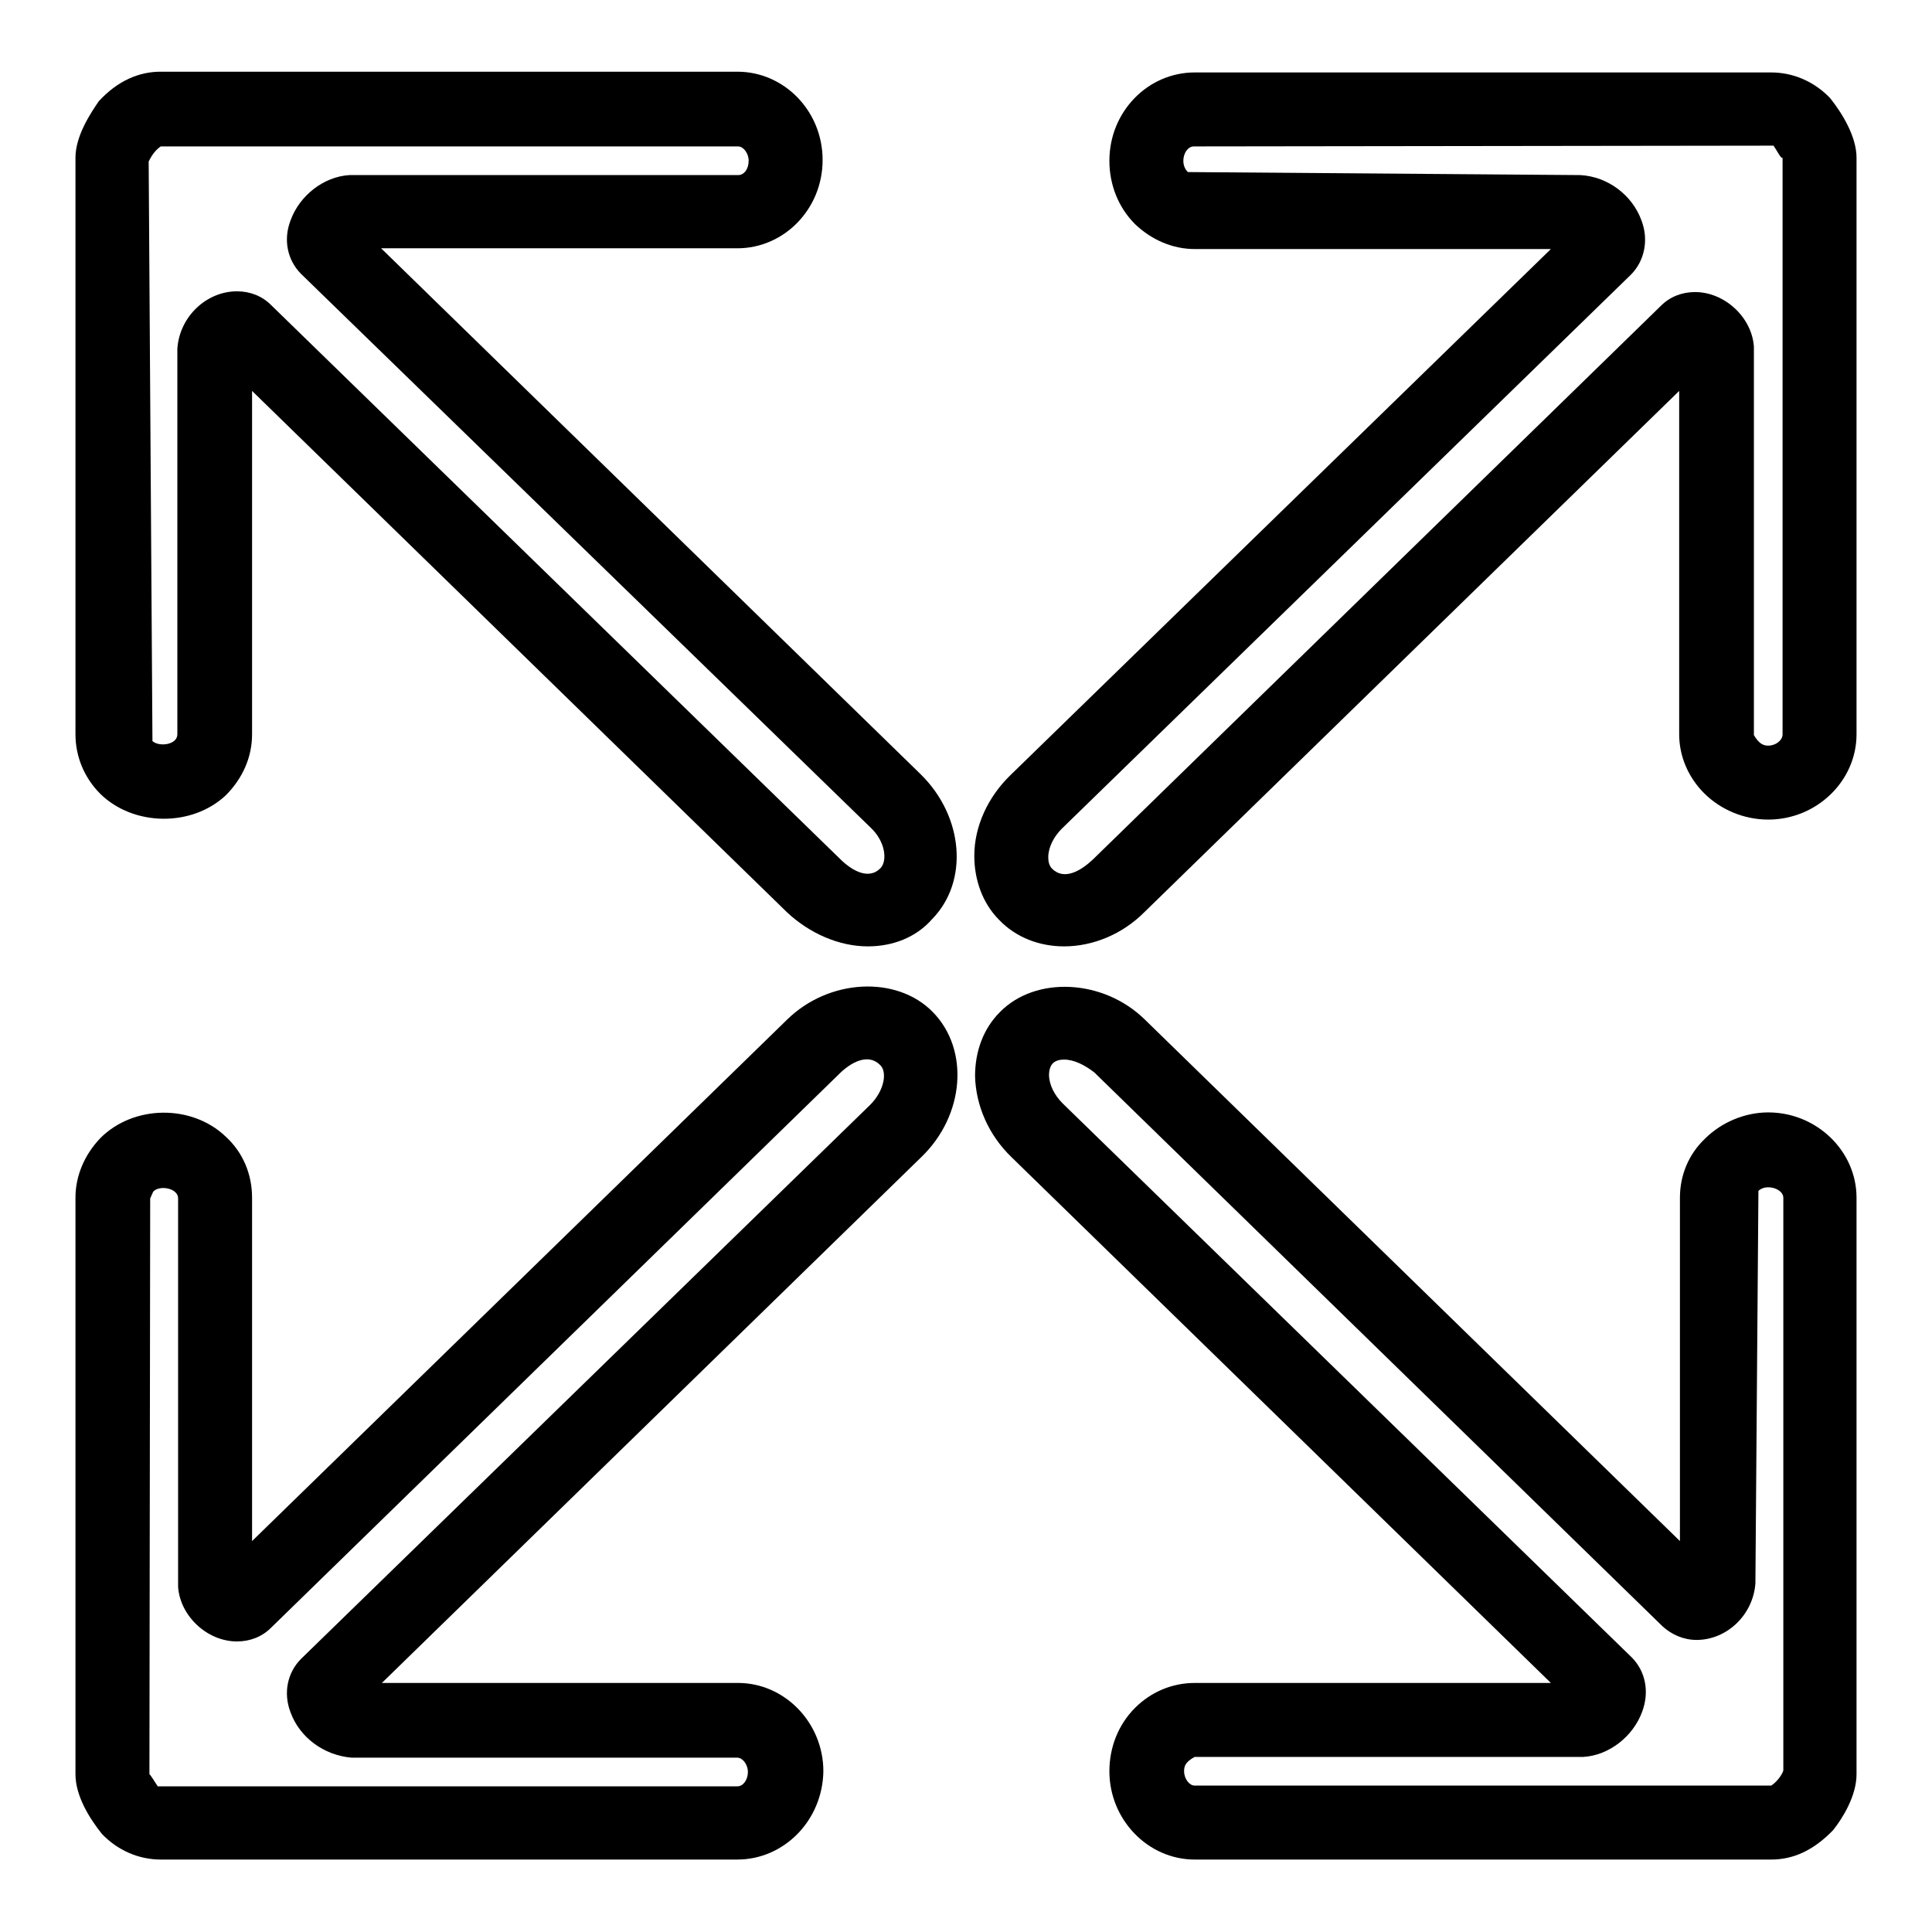
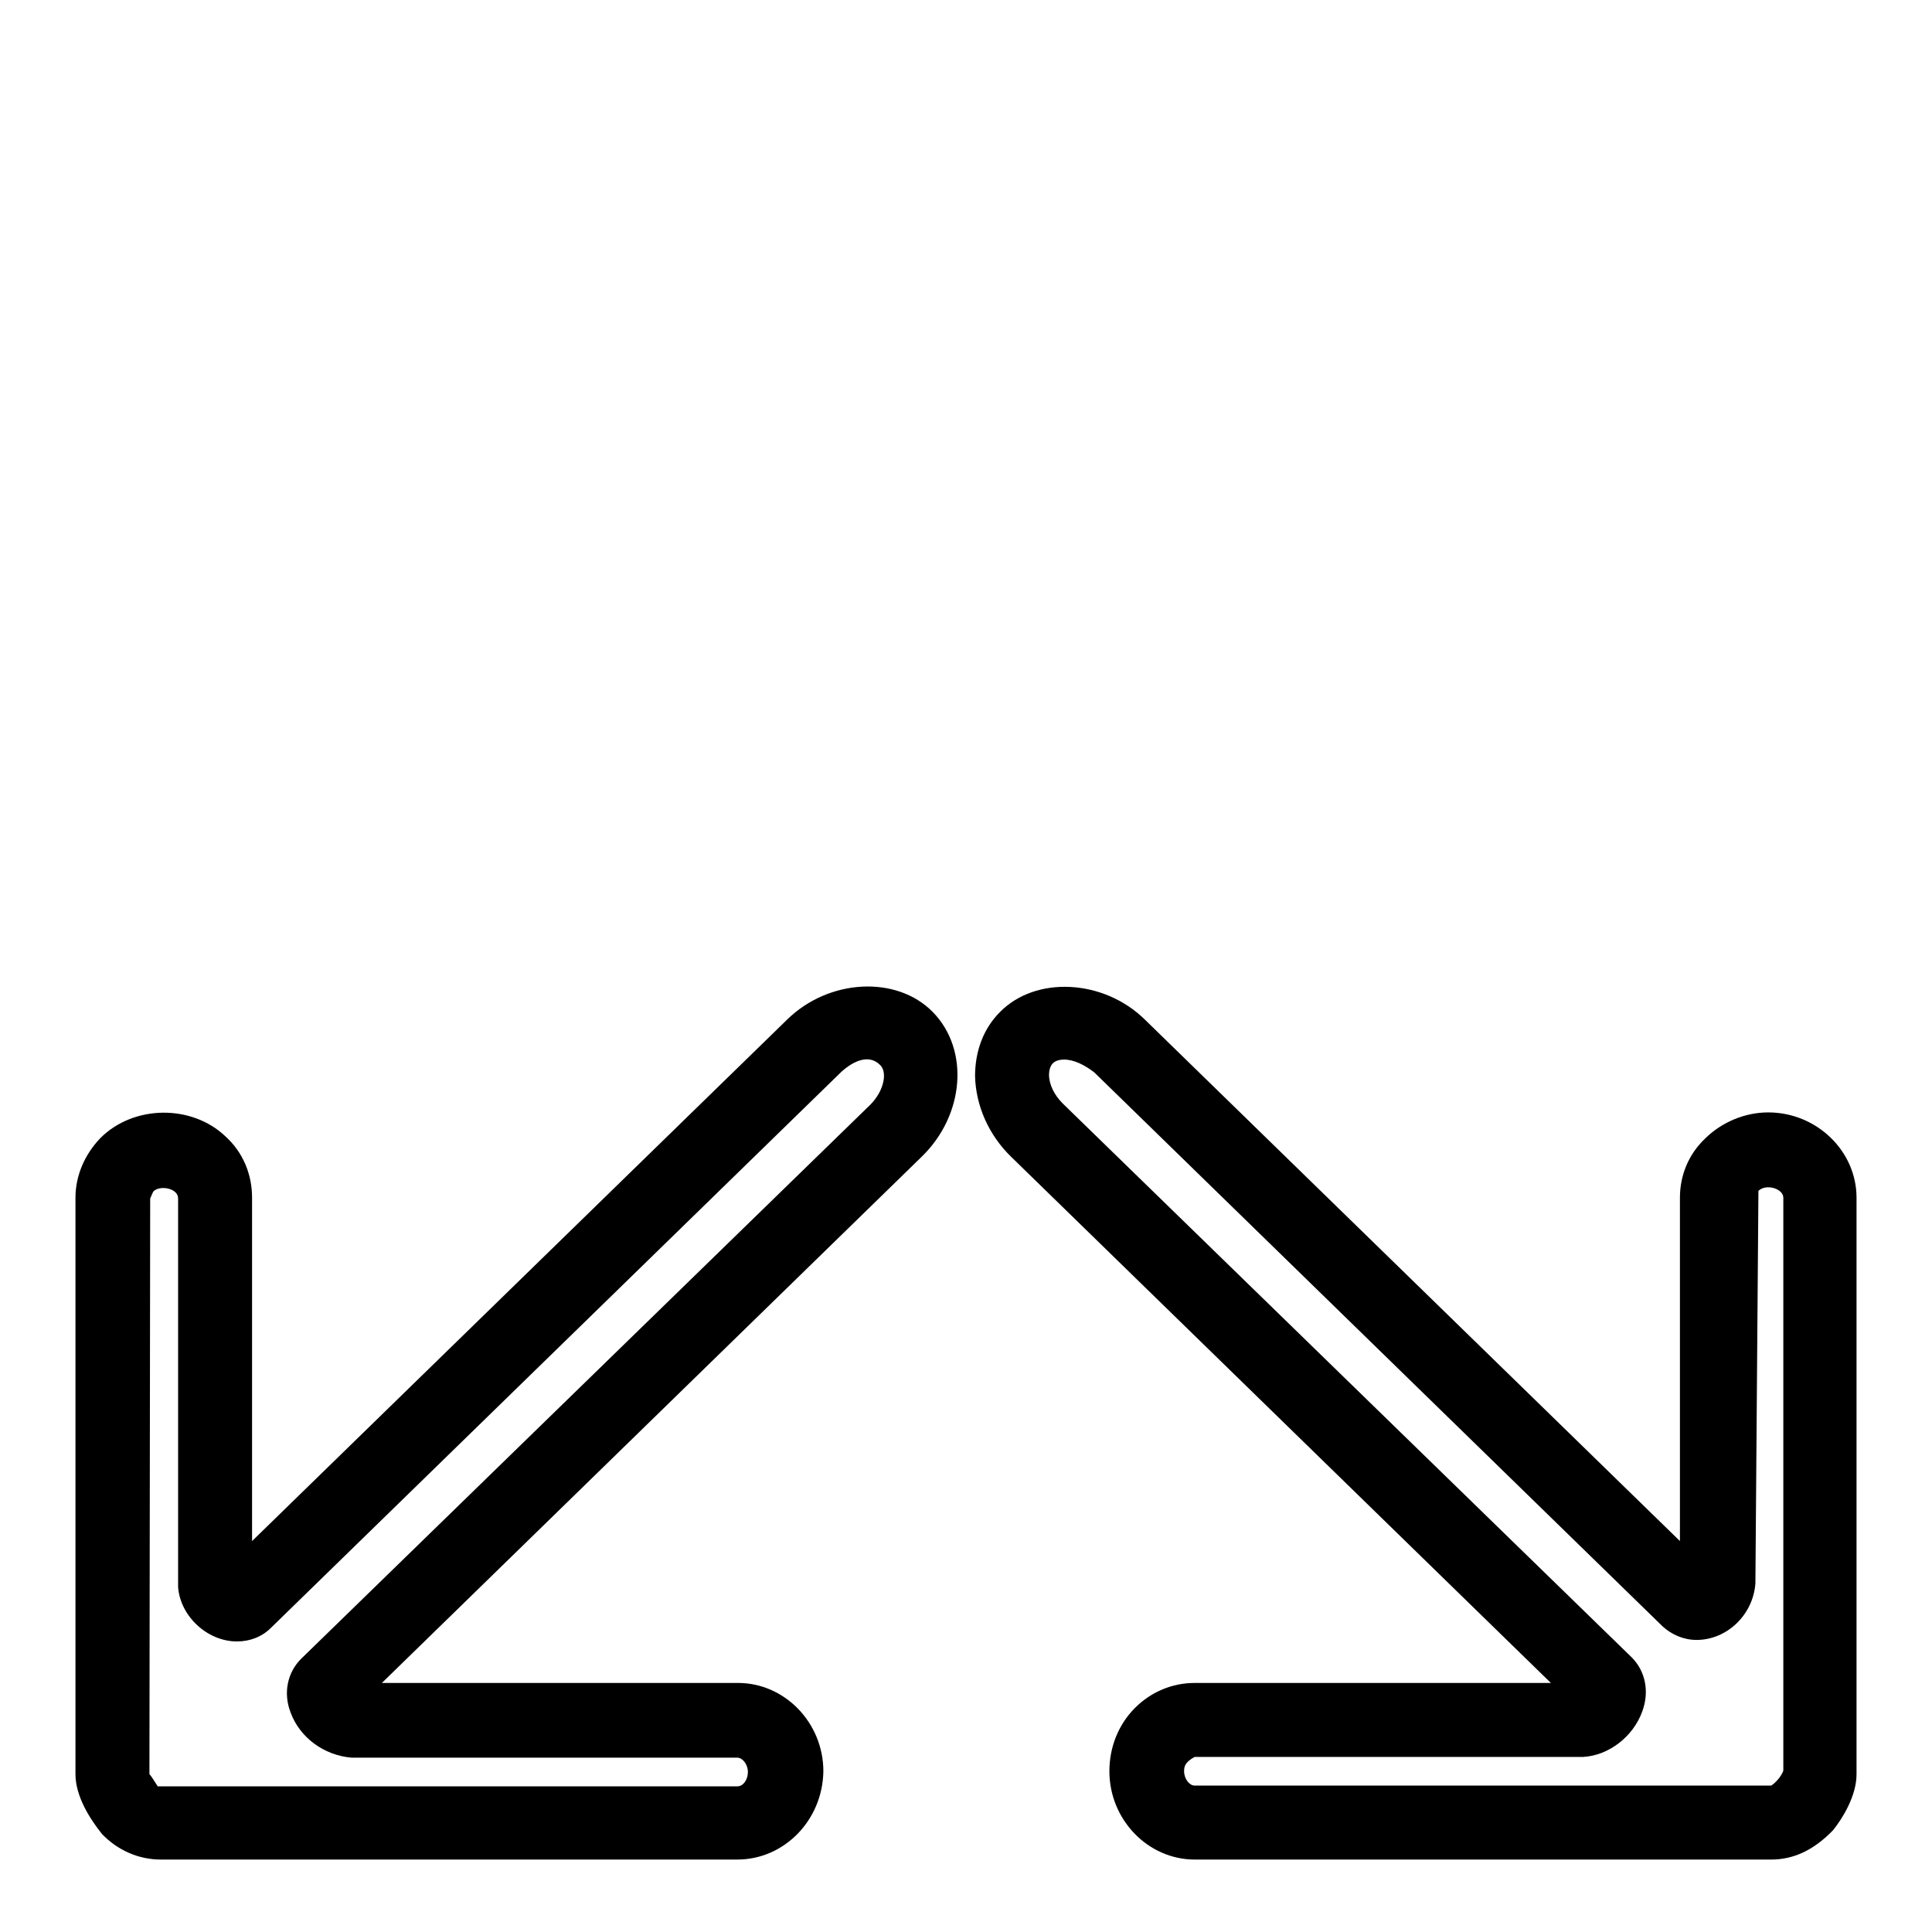
<svg xmlns="http://www.w3.org/2000/svg" version="1.1" x="0px" y="0px" viewBox="0 0 256 256" enable-background="new 0 0 256 256" xml:space="preserve">
  <g>
    <g>
      <g>
        <g>
-           <path fill="#000000" d="M141,125.4c-3.3,0-6.4-1.2-8.6-3.5c-2.2-2.2-3.3-5.3-3.3-8.5c0-3.9,1.8-7.8,4.8-10.7L205.5,33l-47.2,0c-2.9,0-5.7-1.2-7.9-3.3c-2.2-2.2-3.4-5.2-3.4-8.4c0-6.5,5.1-11.7,11.3-11.7h76.4c2.9,0,5.7,1.2,7.8,3.4c1.6,2,3.5,5.1,3.5,7.9v76.4c0,6.2-5.3,11.3-11.7,11.3c-3.2,0-6.3-1.3-8.5-3.5c-2.1-2.1-3.3-4.9-3.3-7.8l0-45.5l-70.9,69.1C148.7,123.8,144.8,125.4,141,125.4z M235,19.3l-76.8,0.1c-0.8,0-1.4,0.9-1.4,1.9c0,0.6,0.2,1.1,0.6,1.5l52,0.4c3.7,0.2,6.9,2.7,8.1,6c1,2.6,0.4,5.4-1.4,7.2l-75.4,73.4c-1.1,1.1-1.8,2.5-1.8,3.8c0,0.5,0.1,1.1,0.5,1.5c1.6,1.6,3.8,0.3,5.4-1.2l75.3-73.4c1.2-1.2,2.8-1.8,4.5-1.8c3.9,0,7.5,3.3,7.8,7.2l0,51.5c0.7,1.2,1.3,1.4,1.9,1.4c1,0,1.9-0.7,1.9-1.5V20.9C236,21.1,235.5,20,235,19.3z" />
          <path fill="#000000" d="M97.7,246.4H21.3c-2.9,0-5.7-1.2-7.8-3.4c-1.6-2-3.5-5-3.5-7.9v-76.4c0-2.9,1.2-5.7,3.3-7.9c4.4-4.4,12.1-4.5,16.6-0.2c2.3,2.1,3.5,5,3.5,8.1v45.5l70.9-69.1c5.5-5.4,14.5-5.9,19.3-1c4.9,5,4.2,13.7-1.5,19.2l-71.5,69.7l47.2,0c6.2,0,11.3,5.3,11.3,11.7C109,241.2,103.9,246.4,97.7,246.4z M19.8,235.1c0.1,0,0.7,1,1.1,1.6l76.8,0c0.8,0,1.4-0.9,1.4-1.9c0-1-0.7-1.9-1.4-1.9l-51.1,0c-3.7-0.3-6.9-2.7-8.1-6c-1-2.6-0.4-5.3,1.4-7.1l75.4-73.4c1.9-1.9,2.3-4.4,1.3-5.3c-1.6-1.6-3.9-0.3-5.4,1.2l-75.3,73.4c-1.2,1.2-2.8,1.8-4.5,1.8c-3.9,0-7.5-3.3-7.8-7.2v-51.5c0-1.4-2.5-1.8-3.3-0.9c0,0-0.4,0.9-0.4,0.9L19.8,235.1C19.8,235.1,19.8,235.1,19.8,235.1z" />
          <path fill="#000000" d="M158.3,246.4L158.3,246.4c-6.2,0-11.3-5.3-11.3-11.7c0-3.2,1.2-6.2,3.4-8.4c2.1-2.1,4.9-3.3,7.9-3.3l47.2,0l-71.5-69.7c-3-2.9-4.7-6.8-4.8-10.7c0-3.3,1.1-6.3,3.3-8.5c4.7-4.8,13.7-4.4,19.2,1l70.9,69.1v-45.5c0-2.9,1.1-5.7,3.3-7.8c2.2-2.2,5.3-3.5,8.4-3.5c6.4,0,11.7,5.1,11.7,11.3v76.4c0,2.9-1.9,5.9-3.1,7.4c-2.6,2.7-5.3,3.9-8.2,3.9H158.3L158.3,246.4z M141,140.4c-0.5,0-1.1,0.1-1.5,0.5s-0.5,1.1-0.5,1.5c0,1.3,0.7,2.7,1.8,3.8l75.4,73.4c1.8,1.8,2.4,4.5,1.4,7.2c-1.2,3.3-4.4,5.8-7.8,6l-51.5,0c-1.3,0.7-1.4,1.3-1.4,1.9c0,1,0.7,1.9,1.4,1.9h76.4c0.9-0.6,1.5-1.6,1.6-2l0-75.9c0-1.2-2.3-1.9-3.3-0.9l-0.4,52c-0.3,4.2-3.8,7.5-7.8,7.5c-1.7,0-3.3-0.7-4.5-1.8l-75.3-73.4C143.7,141.1,142.3,140.4,141,140.4z" />
-           <path fill="#000000" d="M115,125.4L115,125.4c-3.8,0-7.7-1.7-10.7-4.5L33.4,51.8v45.5c0,3.1-1.3,5.9-3.5,8.1c-4.5,4.2-12.2,4.1-16.6-0.2c-2.1-2.1-3.3-4.9-3.3-7.9V20.9c0-2.9,2-5.9,3.1-7.5c2.5-2.7,5.3-3.9,8.2-3.9h76.4c6.2,0,11.3,5.2,11.3,11.7c0,6.5-5.1,11.7-11.3,11.7l-47.2,0l71.5,69.7c5.7,5.6,6.4,14.2,1.5,19.2C121.4,124.2,118.3,125.4,115,125.4z M31.4,38.6c1.7,0,3.3,0.6,4.5,1.8l75.4,73.4c1.5,1.5,3.8,2.9,5.4,1.2c0.9-1,0.6-3.5-1.3-5.3L39.9,36.3c-1.8-1.8-2.4-4.5-1.4-7.1c1.2-3.3,4.4-5.8,7.8-6l51.5,0c0.8,0,1.4-0.8,1.4-1.9c0-1-0.7-1.9-1.4-1.9H21.3c-0.9,0.6-1.4,1.6-1.6,2l0.5,76.8c0.9,0.8,3.3,0.5,3.3-0.9V46.2C23.8,41.9,27.4,38.6,31.4,38.6z" />
        </g>
      </g>
      <g />
      <g />
      <g />
      <g />
      <g />
      <g />
      <g />
      <g />
      <g />
      <g />
      <g />
      <g />
      <g />
      <g />
      <g />
    </g>
  </g>
</svg>